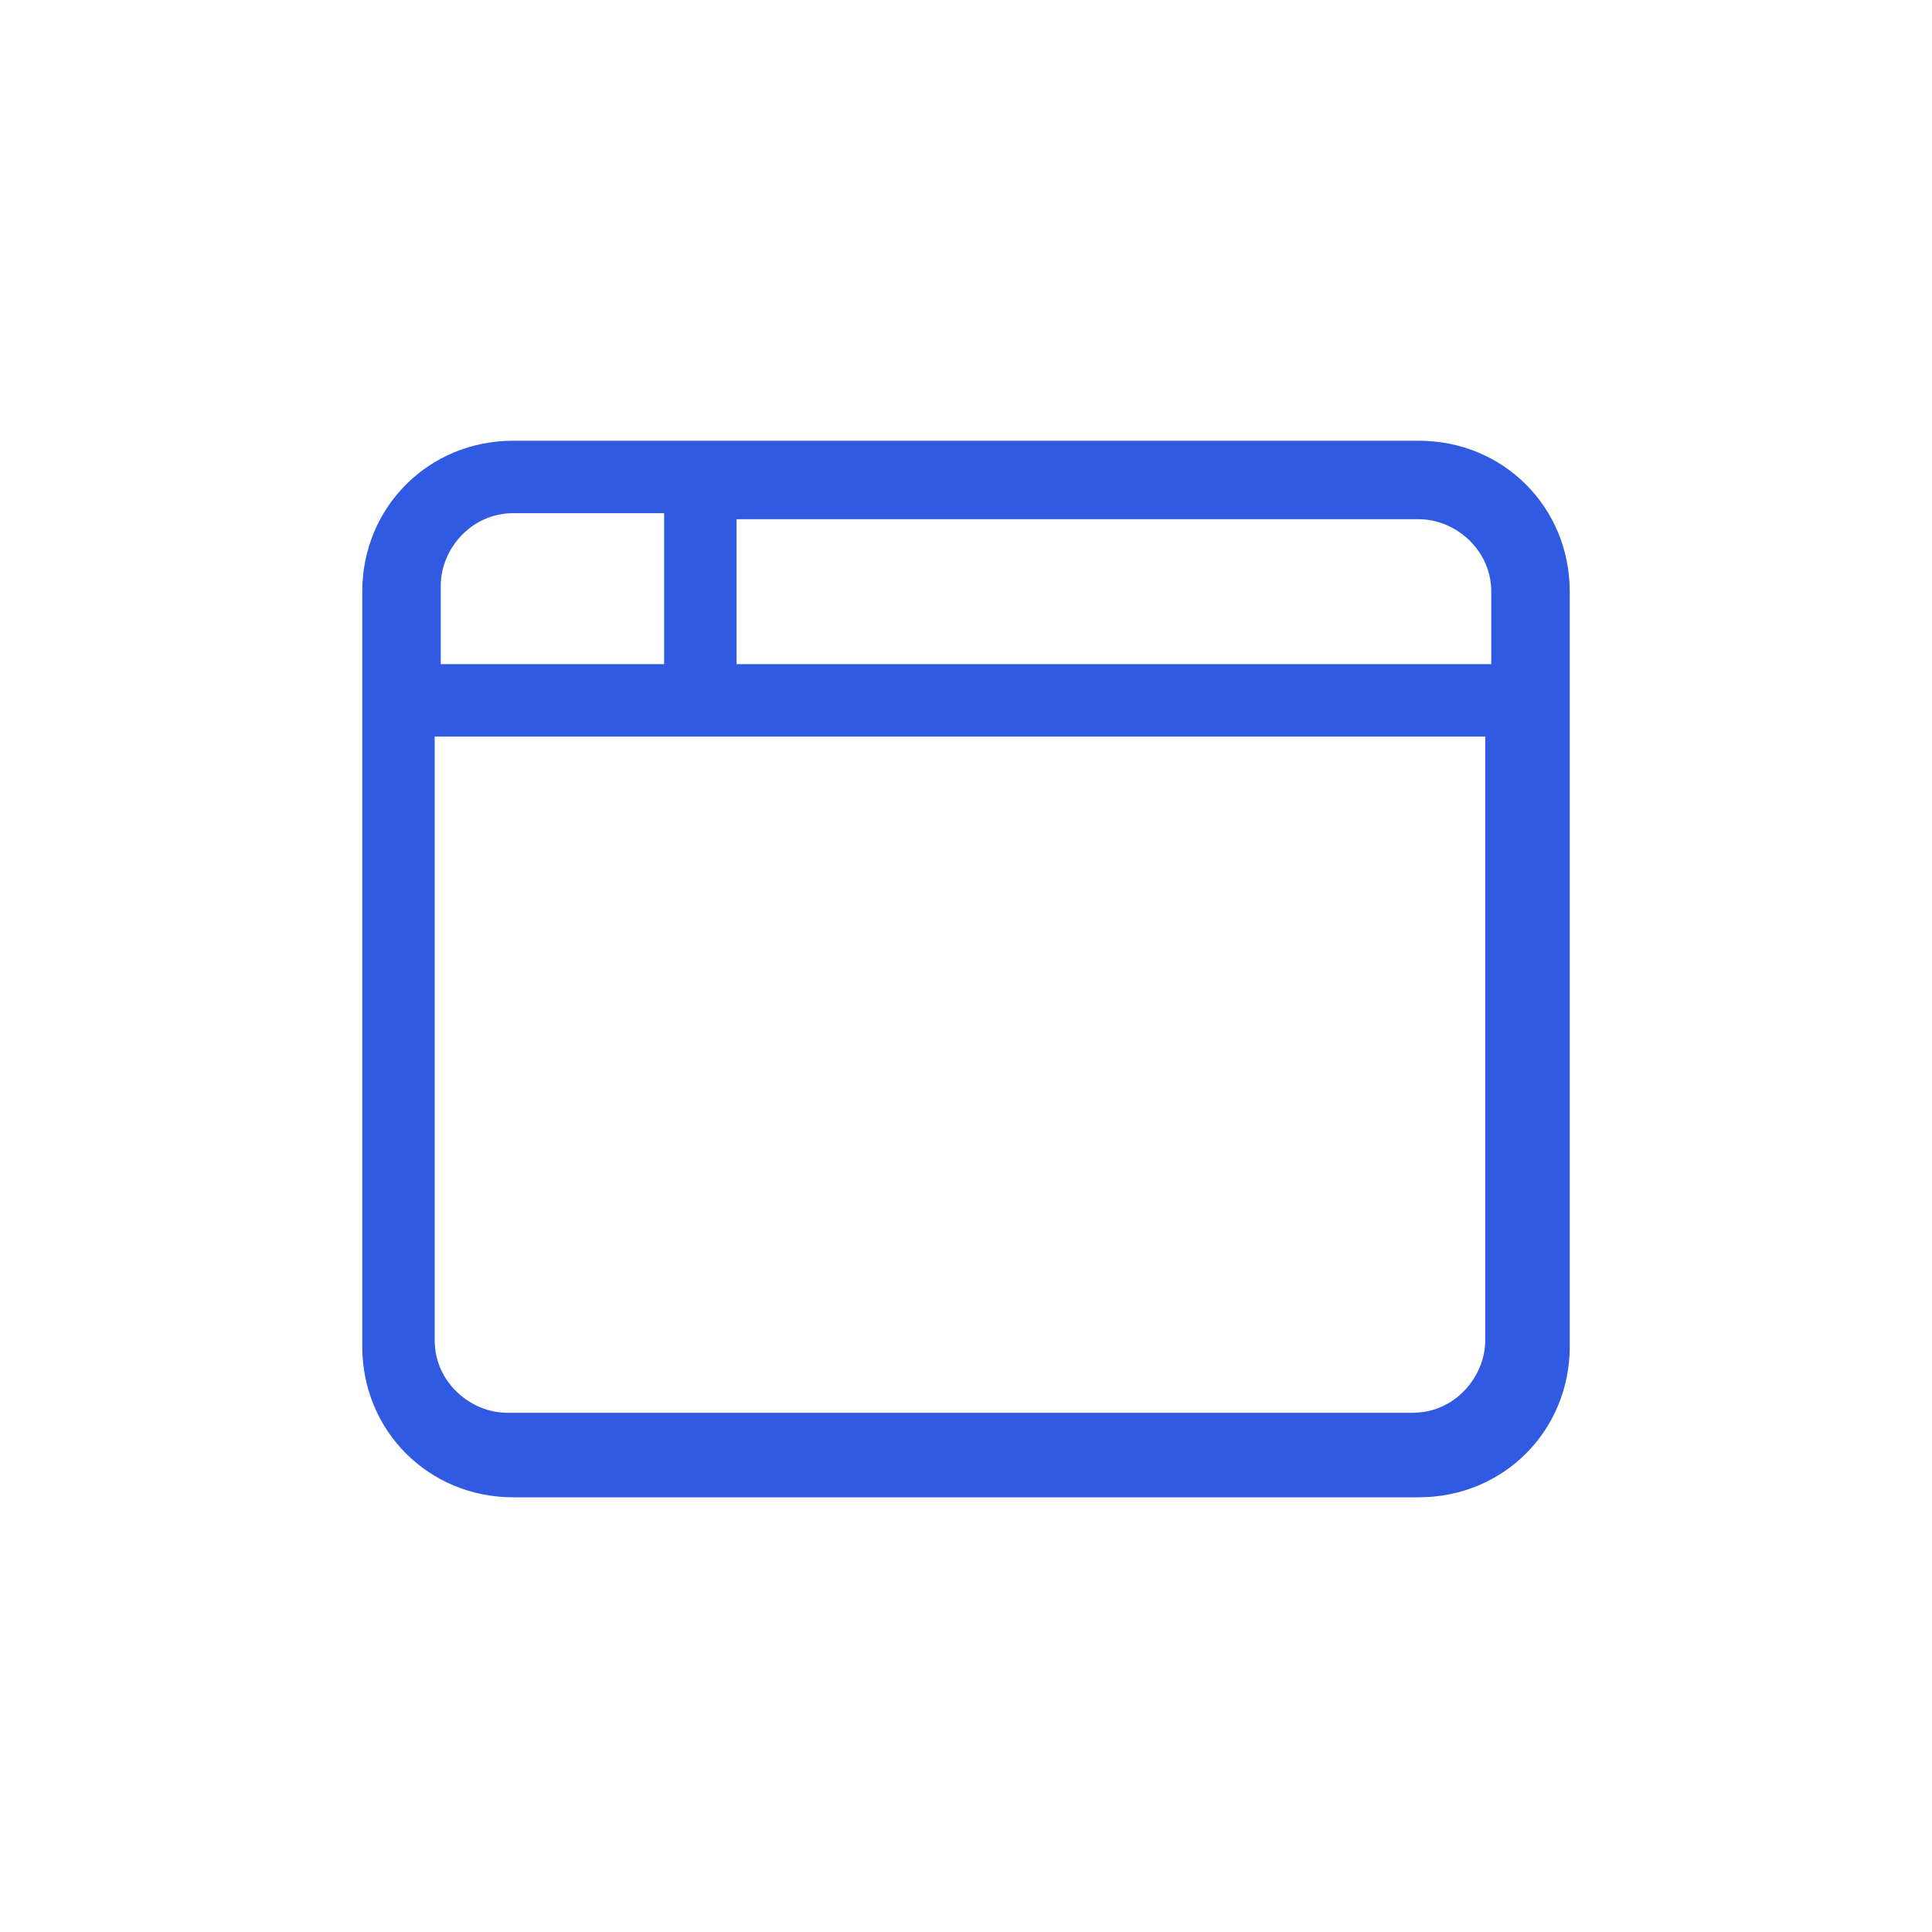
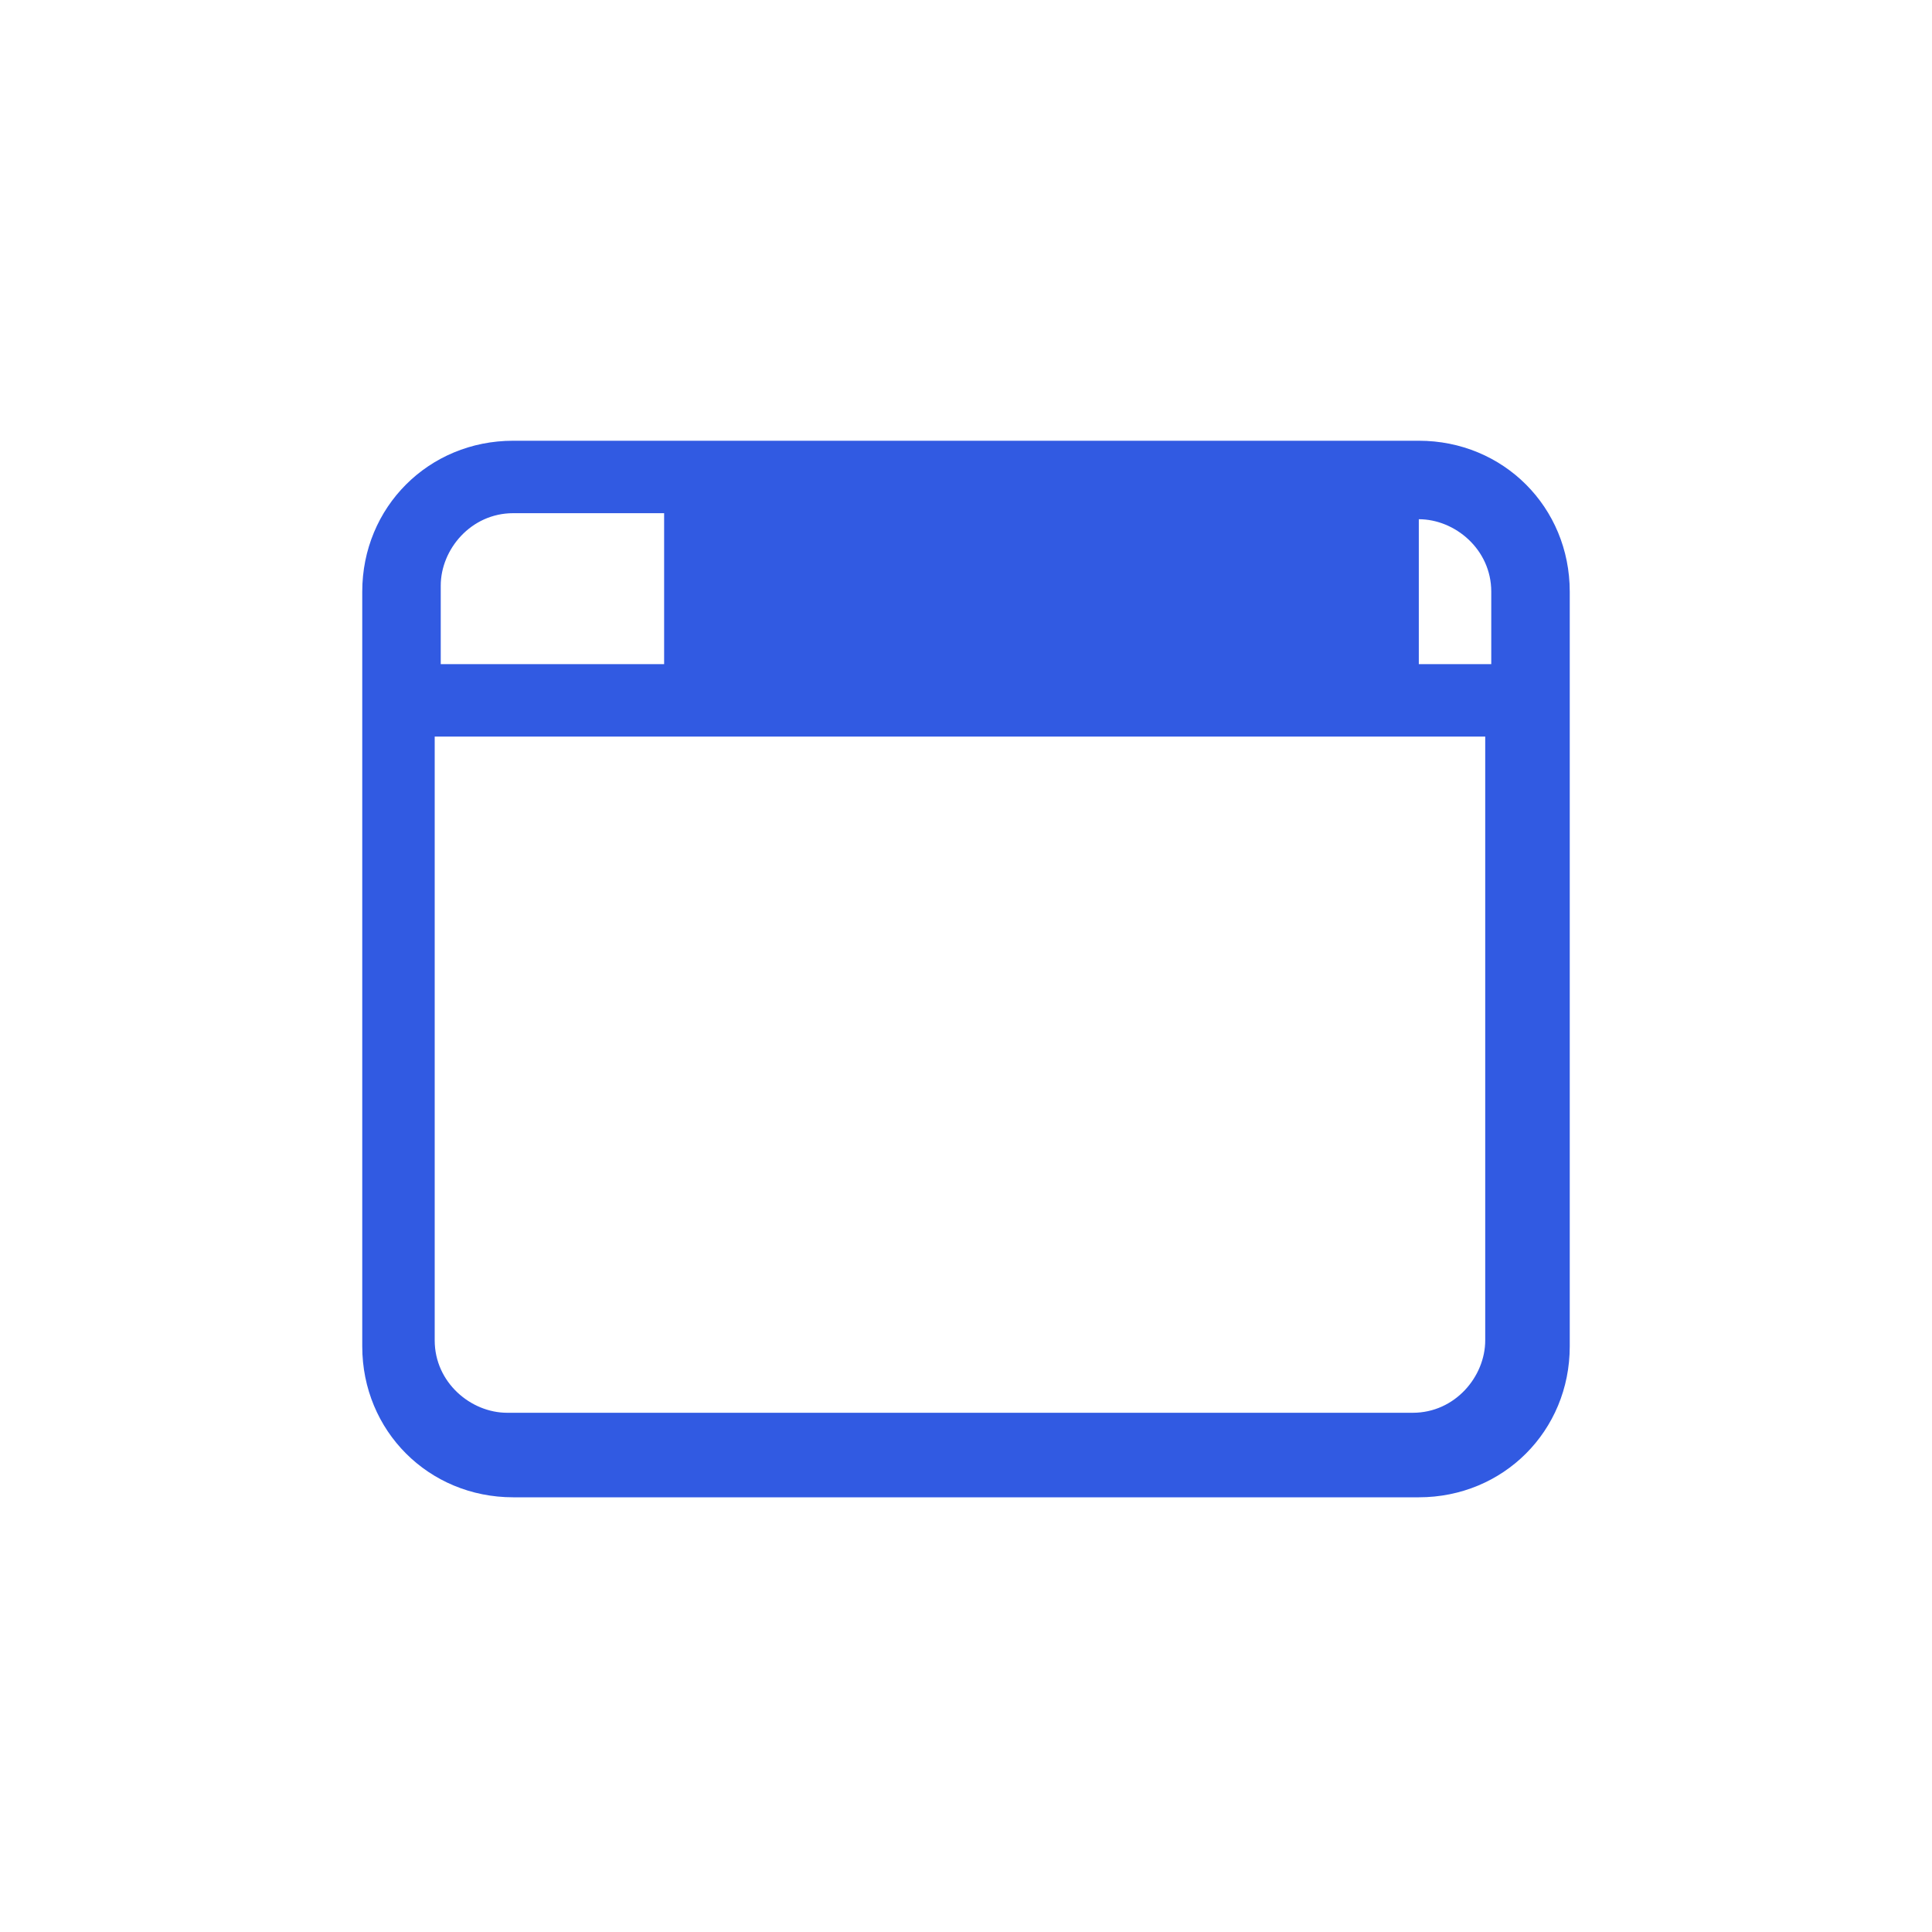
<svg xmlns="http://www.w3.org/2000/svg" version="1.1" id="Layer_1" x="0px" y="0px" viewBox="0 0 32 32" style="enable-background:new 0 0 32 32;" xml:space="preserve">
  <style type="text/css">
	.st0{fill:#315AE2;}
</style>
-   <path class="st0" d="M6,9.8c0-1.4,1.1-2.5,2.5-2.5h15c1.4,0,2.5,1.1,2.5,2.5v12.5c0,1.4-1.1,2.5-2.5,2.5h-15c-1.4,0-2.5-1.1-2.5-2.5  V9.8z M12.2,11h12.5V9.8c0-0.7-0.6-1.2-1.2-1.2H12.2V11z M11,8.5H8.5c-0.7,0-1.2,0.6-1.2,1.2V11H11V8.5z M7.2,12.2v10  c0,0.7,0.6,1.2,1.2,1.2h15c0.7,0,1.2-0.6,1.2-1.2v-10H7.2z" />
+   <path class="st0" d="M6,9.8c0-1.4,1.1-2.5,2.5-2.5h15c1.4,0,2.5,1.1,2.5,2.5v12.5c0,1.4-1.1,2.5-2.5,2.5h-15c-1.4,0-2.5-1.1-2.5-2.5  V9.8z M12.2,11h12.5V9.8c0-0.7-0.6-1.2-1.2-1.2V11z M11,8.5H8.5c-0.7,0-1.2,0.6-1.2,1.2V11H11V8.5z M7.2,12.2v10  c0,0.7,0.6,1.2,1.2,1.2h15c0.7,0,1.2-0.6,1.2-1.2v-10H7.2z" />
</svg>